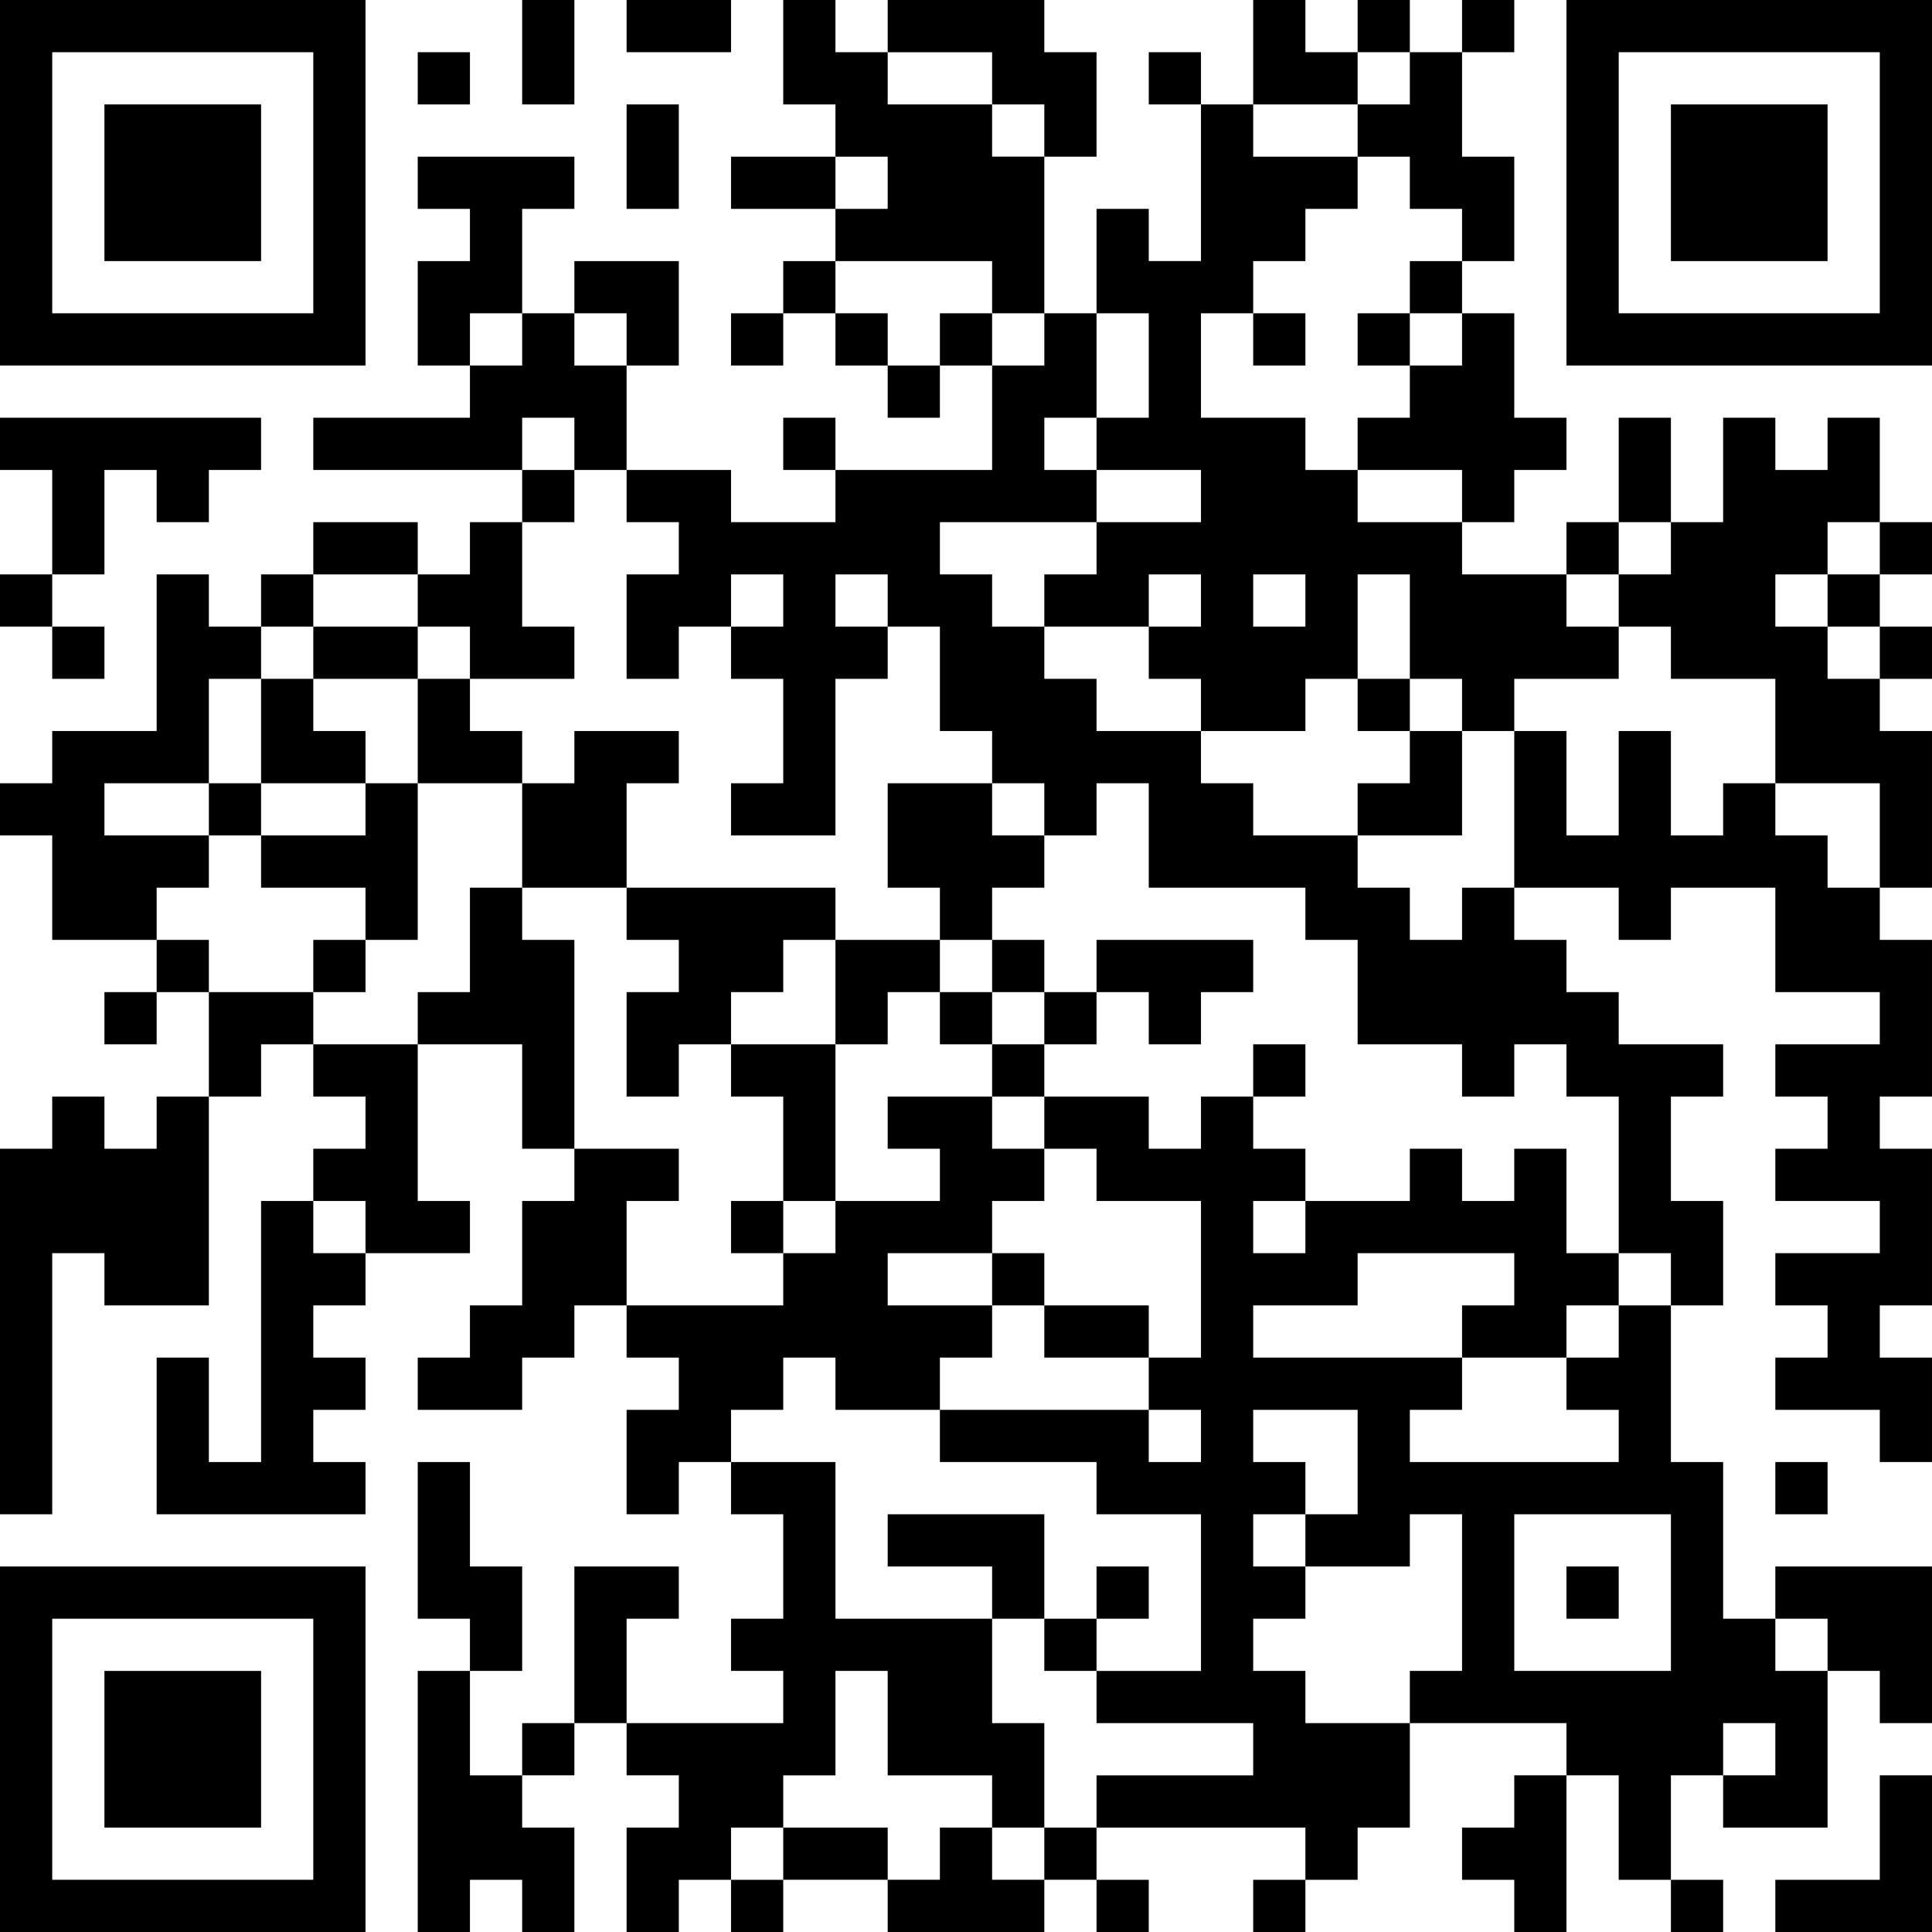
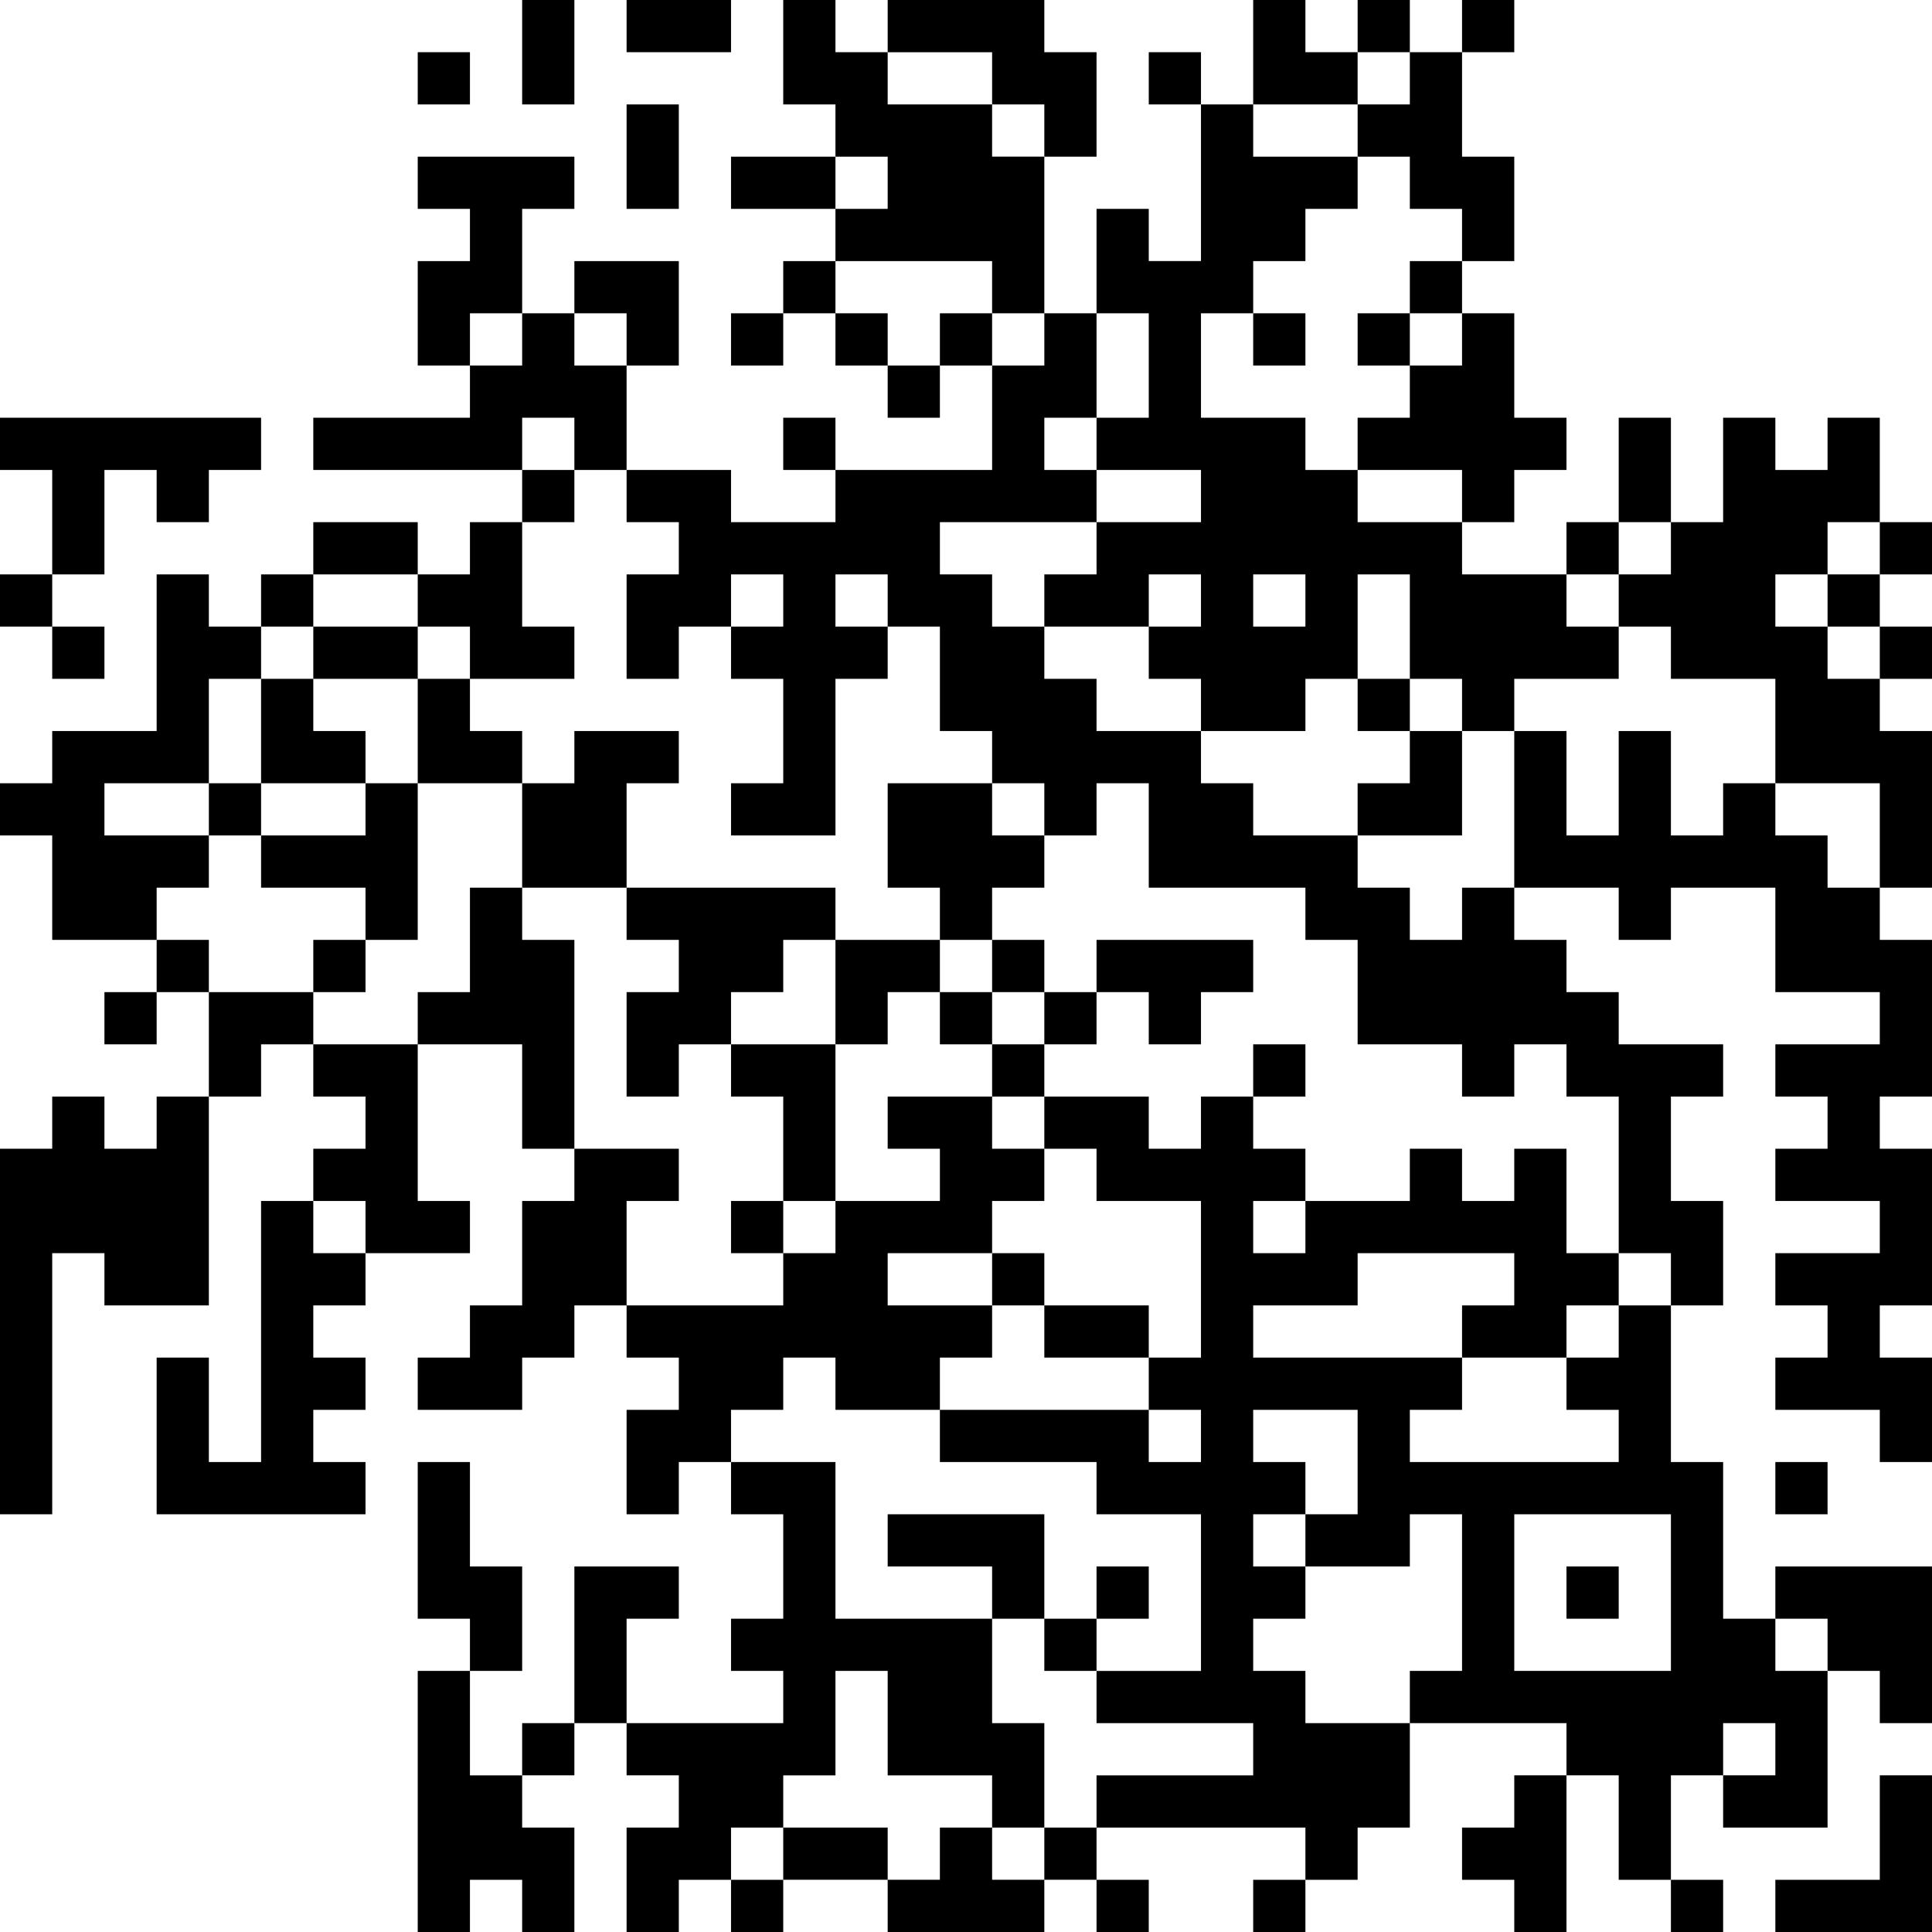
<svg xmlns="http://www.w3.org/2000/svg" xmlns:xlink="http://www.w3.org/1999/xlink" baseProfile="full" viewBox="0 0 37 37" width="100" height="100" id="qrcode-766db7daf27b385122b389640997747c">
  <symbol id="tracker">
-     <path d="m 0 7 0 7 7 0 0 -7 -7 0 z m 1 1 5 0 0 5 -5 0 0 -5 z m 1 1 0 3 3 0 0 -3 -3 0 z" style="fill:#000000;stroke:none" />
-   </symbol>
+     </symbol>
  <use x="0" y="-7" xlink:href="#tracker" />
  <use x="0" y="23" xlink:href="#tracker" />
  <use x="30" y="-7" xlink:href="#tracker" />
  <path d="M15,0 h1v1h1v1h2v1h1v3h-1v-1h-3v-1h1v-1h-1v-1h-1v-2 M17,0 h3v1h1v2h-1v-1h-1v-1h-2v-1 M27,1 h1v2h1v2h-1v-1h-1v-1h-1v-1h1v-1 M23,2 h1v1h2v1h-1v1h-1v1h-1v2h2v1h1v1h2v1h2v1h1v1h-2v1h-1v-1h-1v-2h-1v2h-1v1h-2v-1h-1v-1h1v-1h-1v1h-2v-1h1v-1h2v-1h-2v-1h1v-2h-1v-2h1v1h1v-3 M24,11 v1h1v-1h-1 M8,3 h3v1h-1v2h-1v1h-1v-2h1v-1h-1v-1 M10,6 h1v1h1v2h-1v-1h-1v1h-4v-1h3v-1h1v-1 M28,6 h1v2h1v1h-1v1h-1v-1h-2v-1h1v-1h1v-1 M0,8 h5v1h-1v1h-1v-1h-1v2h-1v-2h-1v-1 M35,8 h1v2h-1v1h-1v1h1v1h1v1h1v3h-1v-2h-2v-2h-2v-1h-1v-1h1v-1h1v-2h1v1h1v-1 M9,10 h1v2h1v1h-2v-1h-1v-1h1v-1 M3,11 h1v1h1v1h-1v2h-2v1h2v1h-1v1h-2v-2h-1v-1h1v-1h2v-3 M11,14 h2v1h-1v2h-2v-2h1v-1 M7,15 h1v3h-1v-1h-2v-1h2v-1 M17,15 h2v1h1v1h-1v1h-1v-1h-1v-2 M33,15 h1v1h1v1h1v1h1v3h-1v1h1v3h-1v1h1v2h-1v-1h-2v-1h1v-1h-1v-1h2v-1h-2v-1h1v-1h-1v-1h2v-1h-2v-2h-2v1h-1v-1h-2v-3h1v2h1v-2h1v2h1v-1 M9,17 h1v1h1v4h-1v-2h-2v-1h1v-2 M12,17 h4v1h-1v1h-1v1h-1v1h-1v-2h1v-1h-1v-1 M28,17 h1v1h1v1h1v1h2v1h-1v2h1v2h-1v-1h-1v-3h-1v-1h-1v1h-1v-1h-2v-2h-1v-1h-3v-2h-1v1h-1v-1h-1v-1h-1v-2h-1v1h-1v3h-2v-1h1v-2h-1v-1h1v-1h-1v1h-1v1h-1v-2h1v-1h-1v-1h2v1h2v-1h3v-2h1v-1h1v2h-1v1h1v1h-3v1h1v1h1v1h1v1h2v1h1v1h2v1h1v1h1v-1 M16,11 v1h1v-1h-1 M21,18 h3v1h-1v1h-1v-1h-1v-1 M6,20 h2v3h1v1h-2v-1h-1v-1h1v-1h-1v-1 M14,20 h2v3h-1v-2h-1v-1 M3,21 h1v4h-2v-1h-1v5h-1v-7h1v-1h1v1h1v-1 M17,21 h2v1h1v1h-1v1h-2v1h2v1h-1v1h-2v-1h-1v1h-1v1h-1v1h-1v-2h1v-1h-1v-1h3v-1h1v-1h2v-1h-1v-1 M11,22 h2v1h-1v2h-1v1h-1v1h-2v-1h1v-1h1v-2h1v-1 M5,23 h1v1h1v1h-1v1h1v1h-1v1h1v1h-4v-3h1v2h1v-5 M31,25 h1v3h1v3h1v1h1v3h-2v-1h1v-1h-1v1h-1v2h-1v-2h-1v-1h-3v2h-1v1h-1v-1h-4v-1h3v-1h-3v-1h2v-3h-2v-1h-3v-1h4v1h1v-1h-1v-1h1v-3h-2v-1h-1v-1h2v1h1v-1h1v1h1v1h2v-1h1v1h1v-1h1v2h1v1 M30,27 v-1h1v-1h-1v1h-2v1h-1v1h4v-1h-1 M26,24 v1h-2v1h4v-1h1v-1h-3 M24,23 v1h1v-1h-1 M24,27 v1h1v1h1v-2h-2 M24,29 v1h1v1h-1v1h1v1h2v-1h1v-3h-1v1h-2v-1h-1 M29,29 v3h3v-3h-3 M8,28 h1v2h1v2h-1v-1h-1v-3 M14,28 h2v3h3v2h1v2h-1v-1h-2v-2h-1v2h-1v1h-1v1h-1v1h-1v-2h1v-1h-1v-1h3v-1h-1v-1h1v-2h-1v-1 M17,29 h3v2h-1v-1h-2v-1 M11,30 h2v1h-1v2h-1v-3 M34,30 h3v3h-1v-1h-1v-1h-1v-1 M8,32 h1v2h1v1h1v2h-1v-1h-1v1h-1v-5 M29,34 h1v3h-1v-1h-1v-1h1v-1 M36,34 h1v3h-3v-1h2v-2 M18,35 h1v1h1v1h-3v-1h1v-1 M26,0 v1h1v-1h-1 M28,0 v1h1v-1h-1 M8,1 v1h1v-1h-1 M22,1 v1h1v-1h-1 M15,5 v1h1v-1h-1 M27,5 v1h1v-1h-1 M14,6 v1h1v-1h-1 M16,6 v1h1v-1h-1 M18,6 v1h1v-1h-1 M24,6 v1h1v-1h-1 M26,6 v1h1v-1h-1 M17,7 v1h1v-1h-1 M15,8 v1h1v-1h-1 M10,9 v1h1v-1h-1 M30,10 v1h1v-1h-1 M36,10 v1h1v-1h-1 M0,11 v1h1v-1h-1 M5,11 v1h1v-1h-1 M35,11 v1h1v-1h-1 M1,12 v1h1v-1h-1 M36,12 v1h1v-1h-1 M26,13 v1h1v-1h-1 M4,15 v1h1v-1h-1 M3,18 v1h1v-1h-1 M6,18 v1h1v-1h-1 M19,18 v1h1v-1h-1 M2,19 v1h1v-1h-1 M18,19 v1h1v-1h-1 M20,19 v1h1v-1h-1 M19,20 v1h1v-1h-1 M24,20 v1h1v-1h-1 M14,23 v1h1v-1h-1 M19,24 v1h1v-1h-1 M34,28 v1h1v-1h-1 M21,30 v1h1v-1h-1 M30,30 v1h1v-1h-1 M20,31 v1h1v-1h-1 M10,33 v1h1v-1h-1 M20,35 v1h1v-1h-1 M14,36 v1h1v-1h-1 M21,36 v1h1v-1h-1 M24,36 v1h1v-1h-1 M32,36 v1h1v-1h-1 M10,0 h1v2h-1v-2 M12,0 h2v1h-2v-1 M12,2 h1v2h-1v-2 M14,3 h2v1h-2v-1 M31,8 h1v2h-1v-2 M6,10 h2v1h-2v-1 M6,12 h2v1h-2v-1 M20,25 h2v1h-2v-1 M15,35 h2v1h-2v-1 M24,0 h1v1h1v1h-2z M11,5 h2v2h-1v-1h-1z M5,13 h1v1h1v1h-2z M8,13 h1v1h1v1h-2z M26,14 m1,0h1v2h-2v-1h1z M16,18 h2v1h-1v1h-1z M4,19 h2v1h-1v1h-1z" style="fill:#000000;stroke:none" />
</svg>